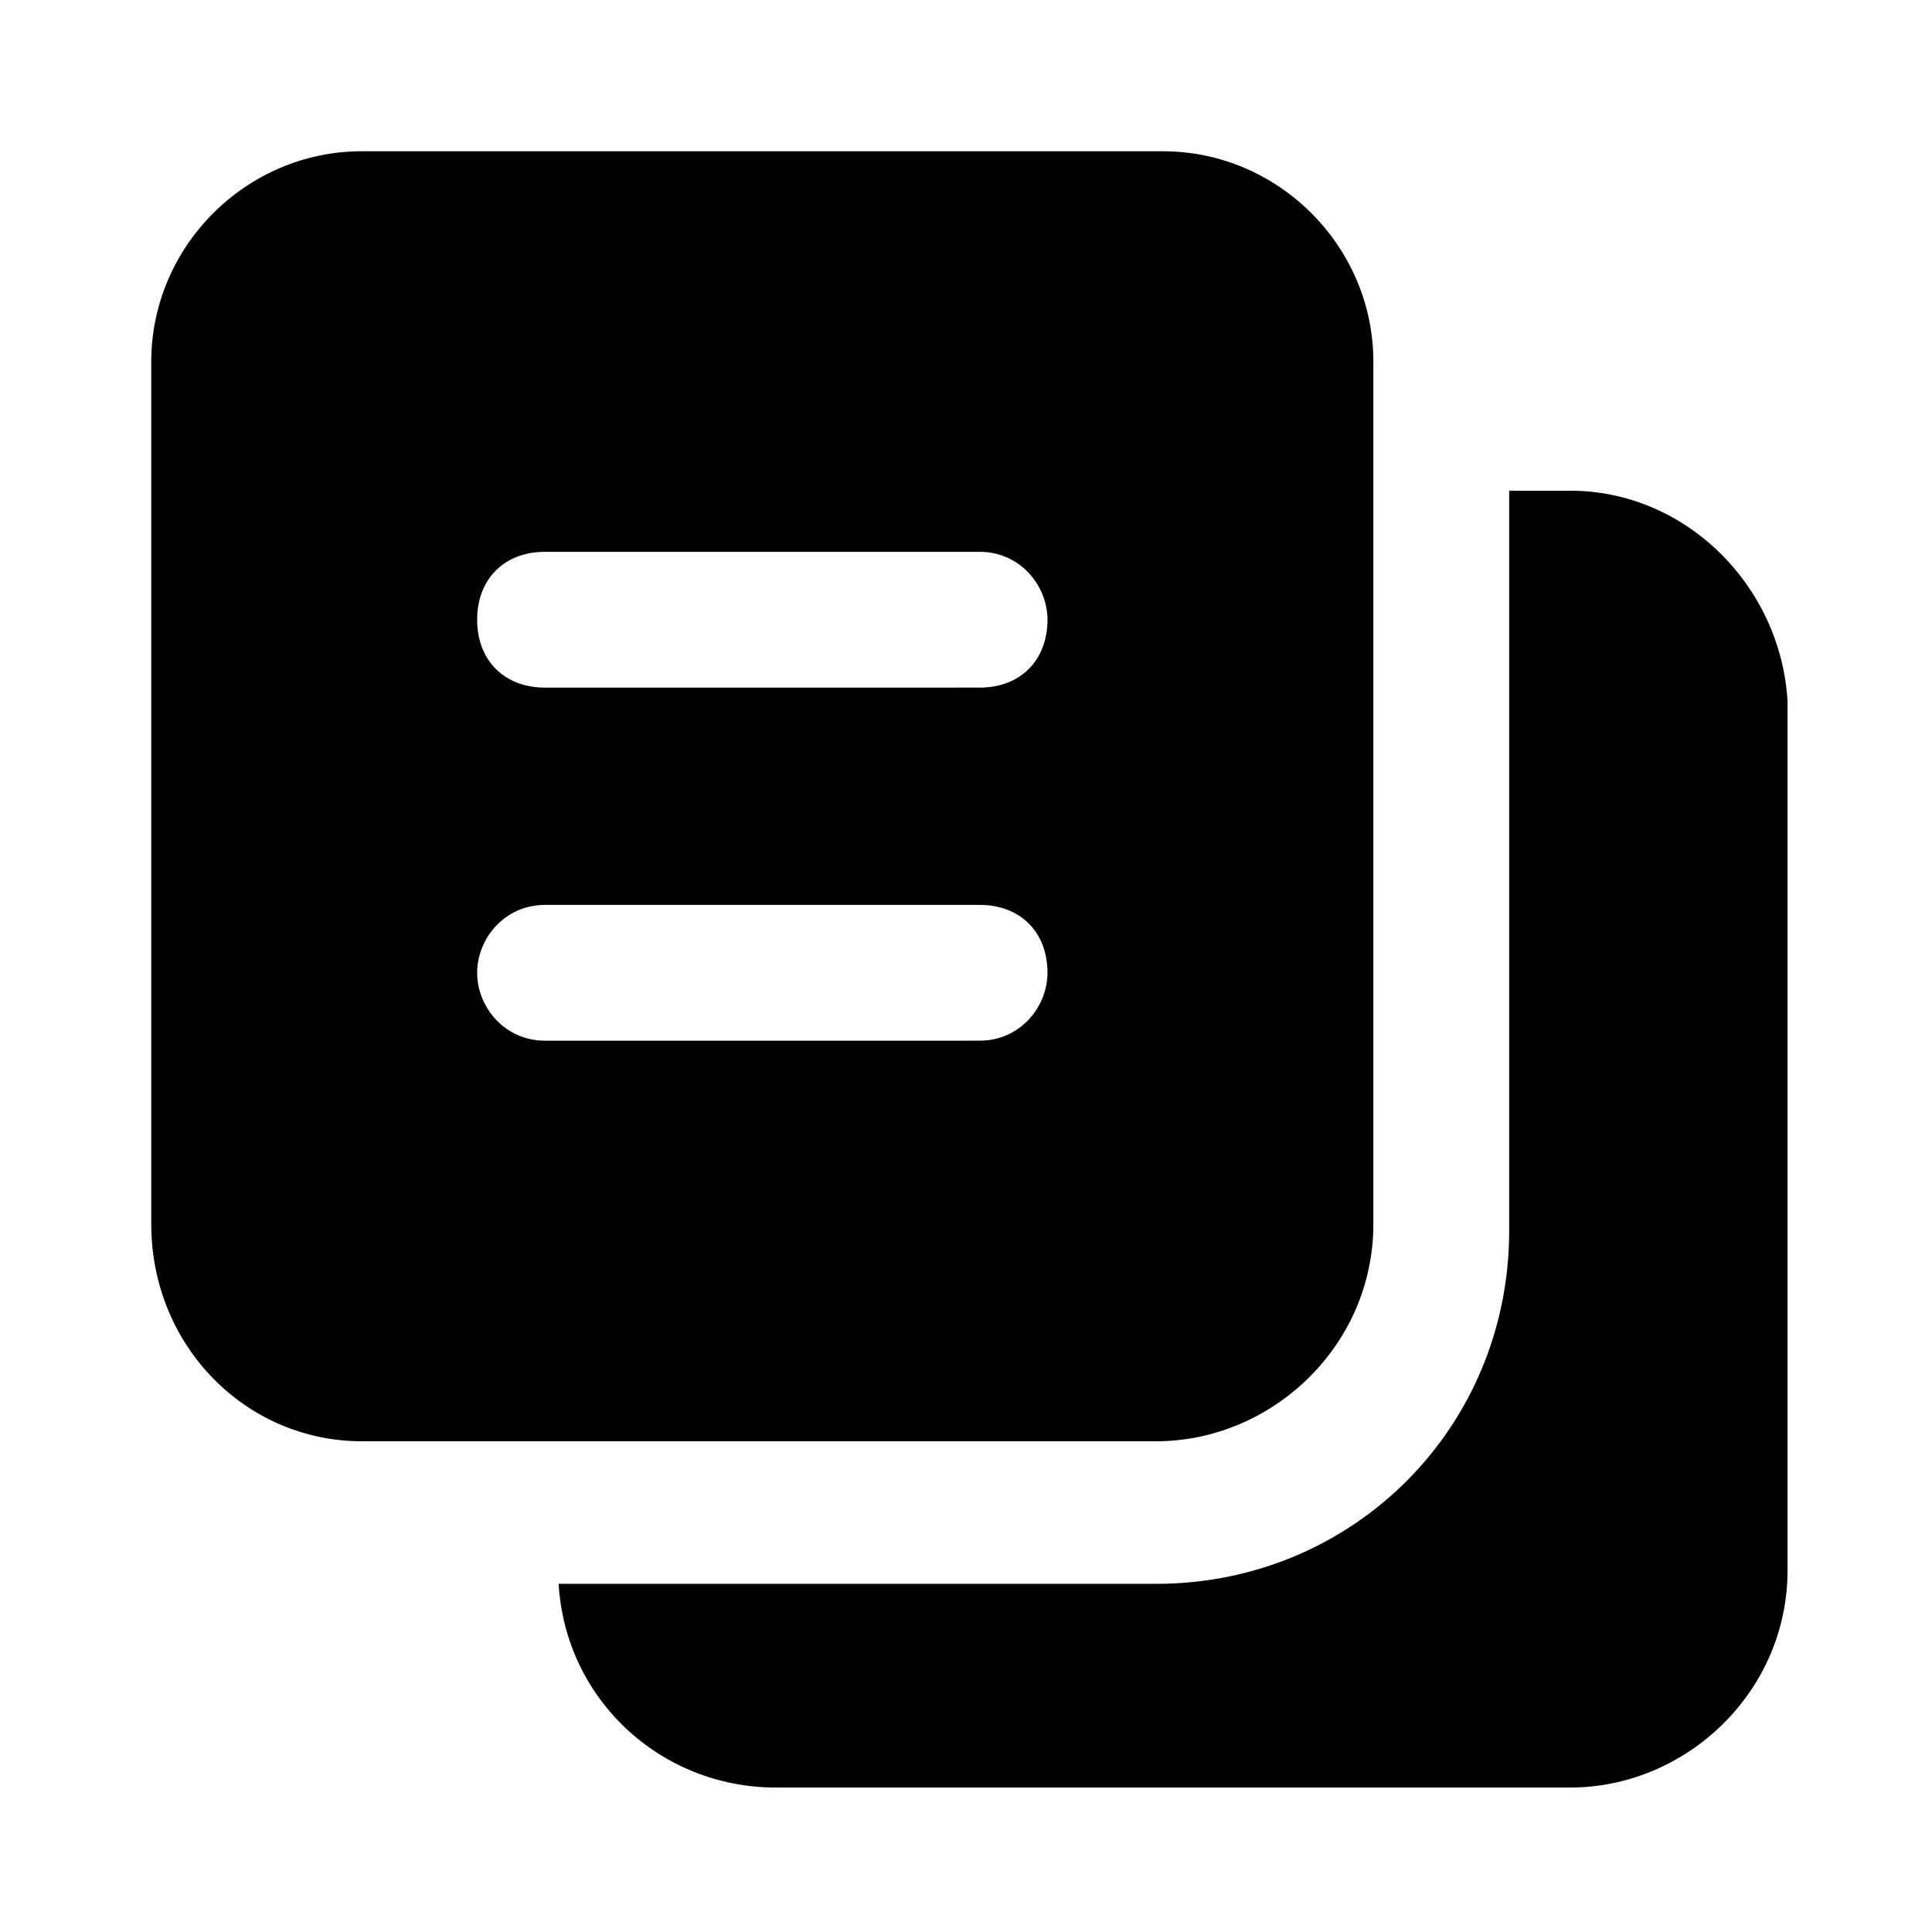
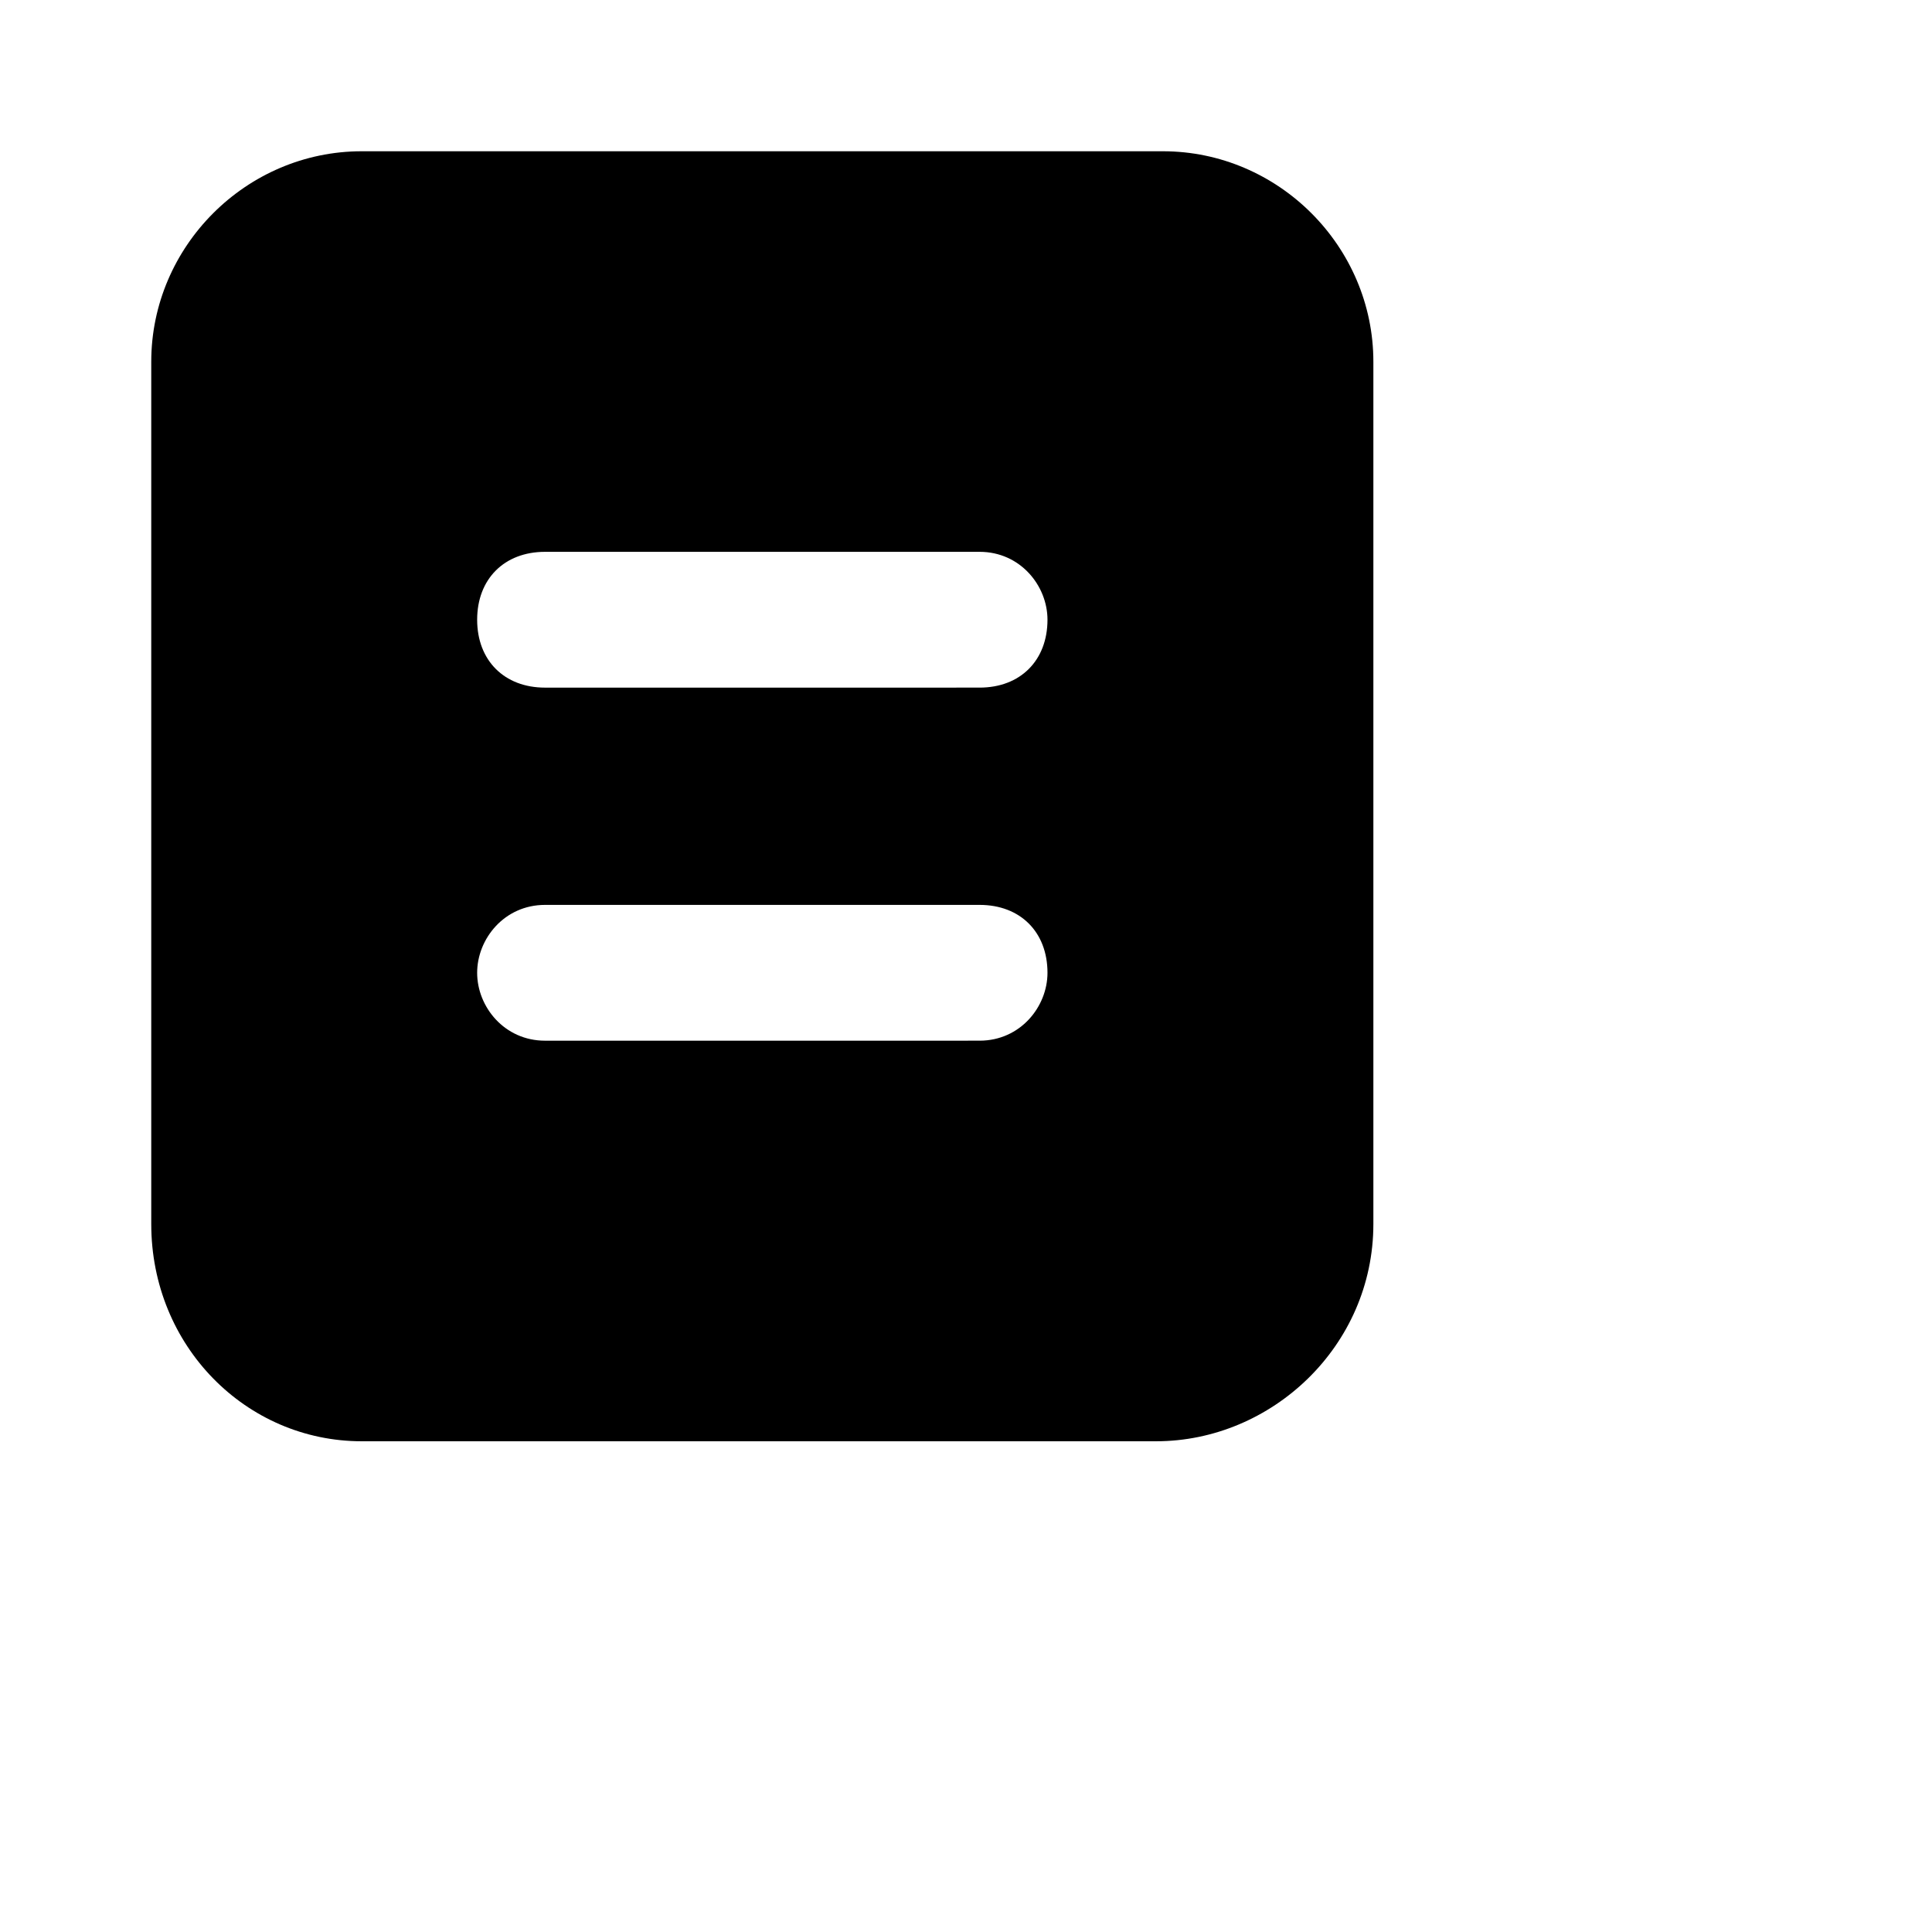
<svg xmlns="http://www.w3.org/2000/svg" fill="#000000" width="800px" height="800px" version="1.1" viewBox="144 144 512 512">
  <g>
    <path d="m239.86 525.95h210.52c30.59 0 57.578-25.191 57.578-57.578v-228.51c0-30.59-25.191-55.777-55.777-55.777h-212.32c-30.59 0-55.777 25.188-55.777 55.777v228.51c0 32.391 25.188 57.578 55.777 57.578zm48.582-235.71h115.16c10.797 0 17.992 8.996 17.992 17.992 0 10.797-7.199 17.992-17.992 17.992l-115.16 0.004c-10.797 0-17.992-7.199-17.992-17.992 0-10.797 7.195-17.996 17.992-17.996zm0 93.566h115.16c10.797 0 17.992 7.199 17.992 17.992 0 8.996-7.199 17.992-17.992 17.992l-115.16 0.004c-10.797 0-17.992-8.996-17.992-17.992 0-9 7.195-17.996 17.992-17.996z" />
-     <path d="m560.14 274.05h-16.191v196.12c0 52.18-41.383 93.566-93.566 93.566h-158.34c1.801 30.59 26.988 53.98 57.578 53.98h210.52c30.59 0 57.578-25.191 57.578-57.578v-230.32c-1.797-30.586-26.988-55.777-57.578-55.777z" />
  </g>
</svg>